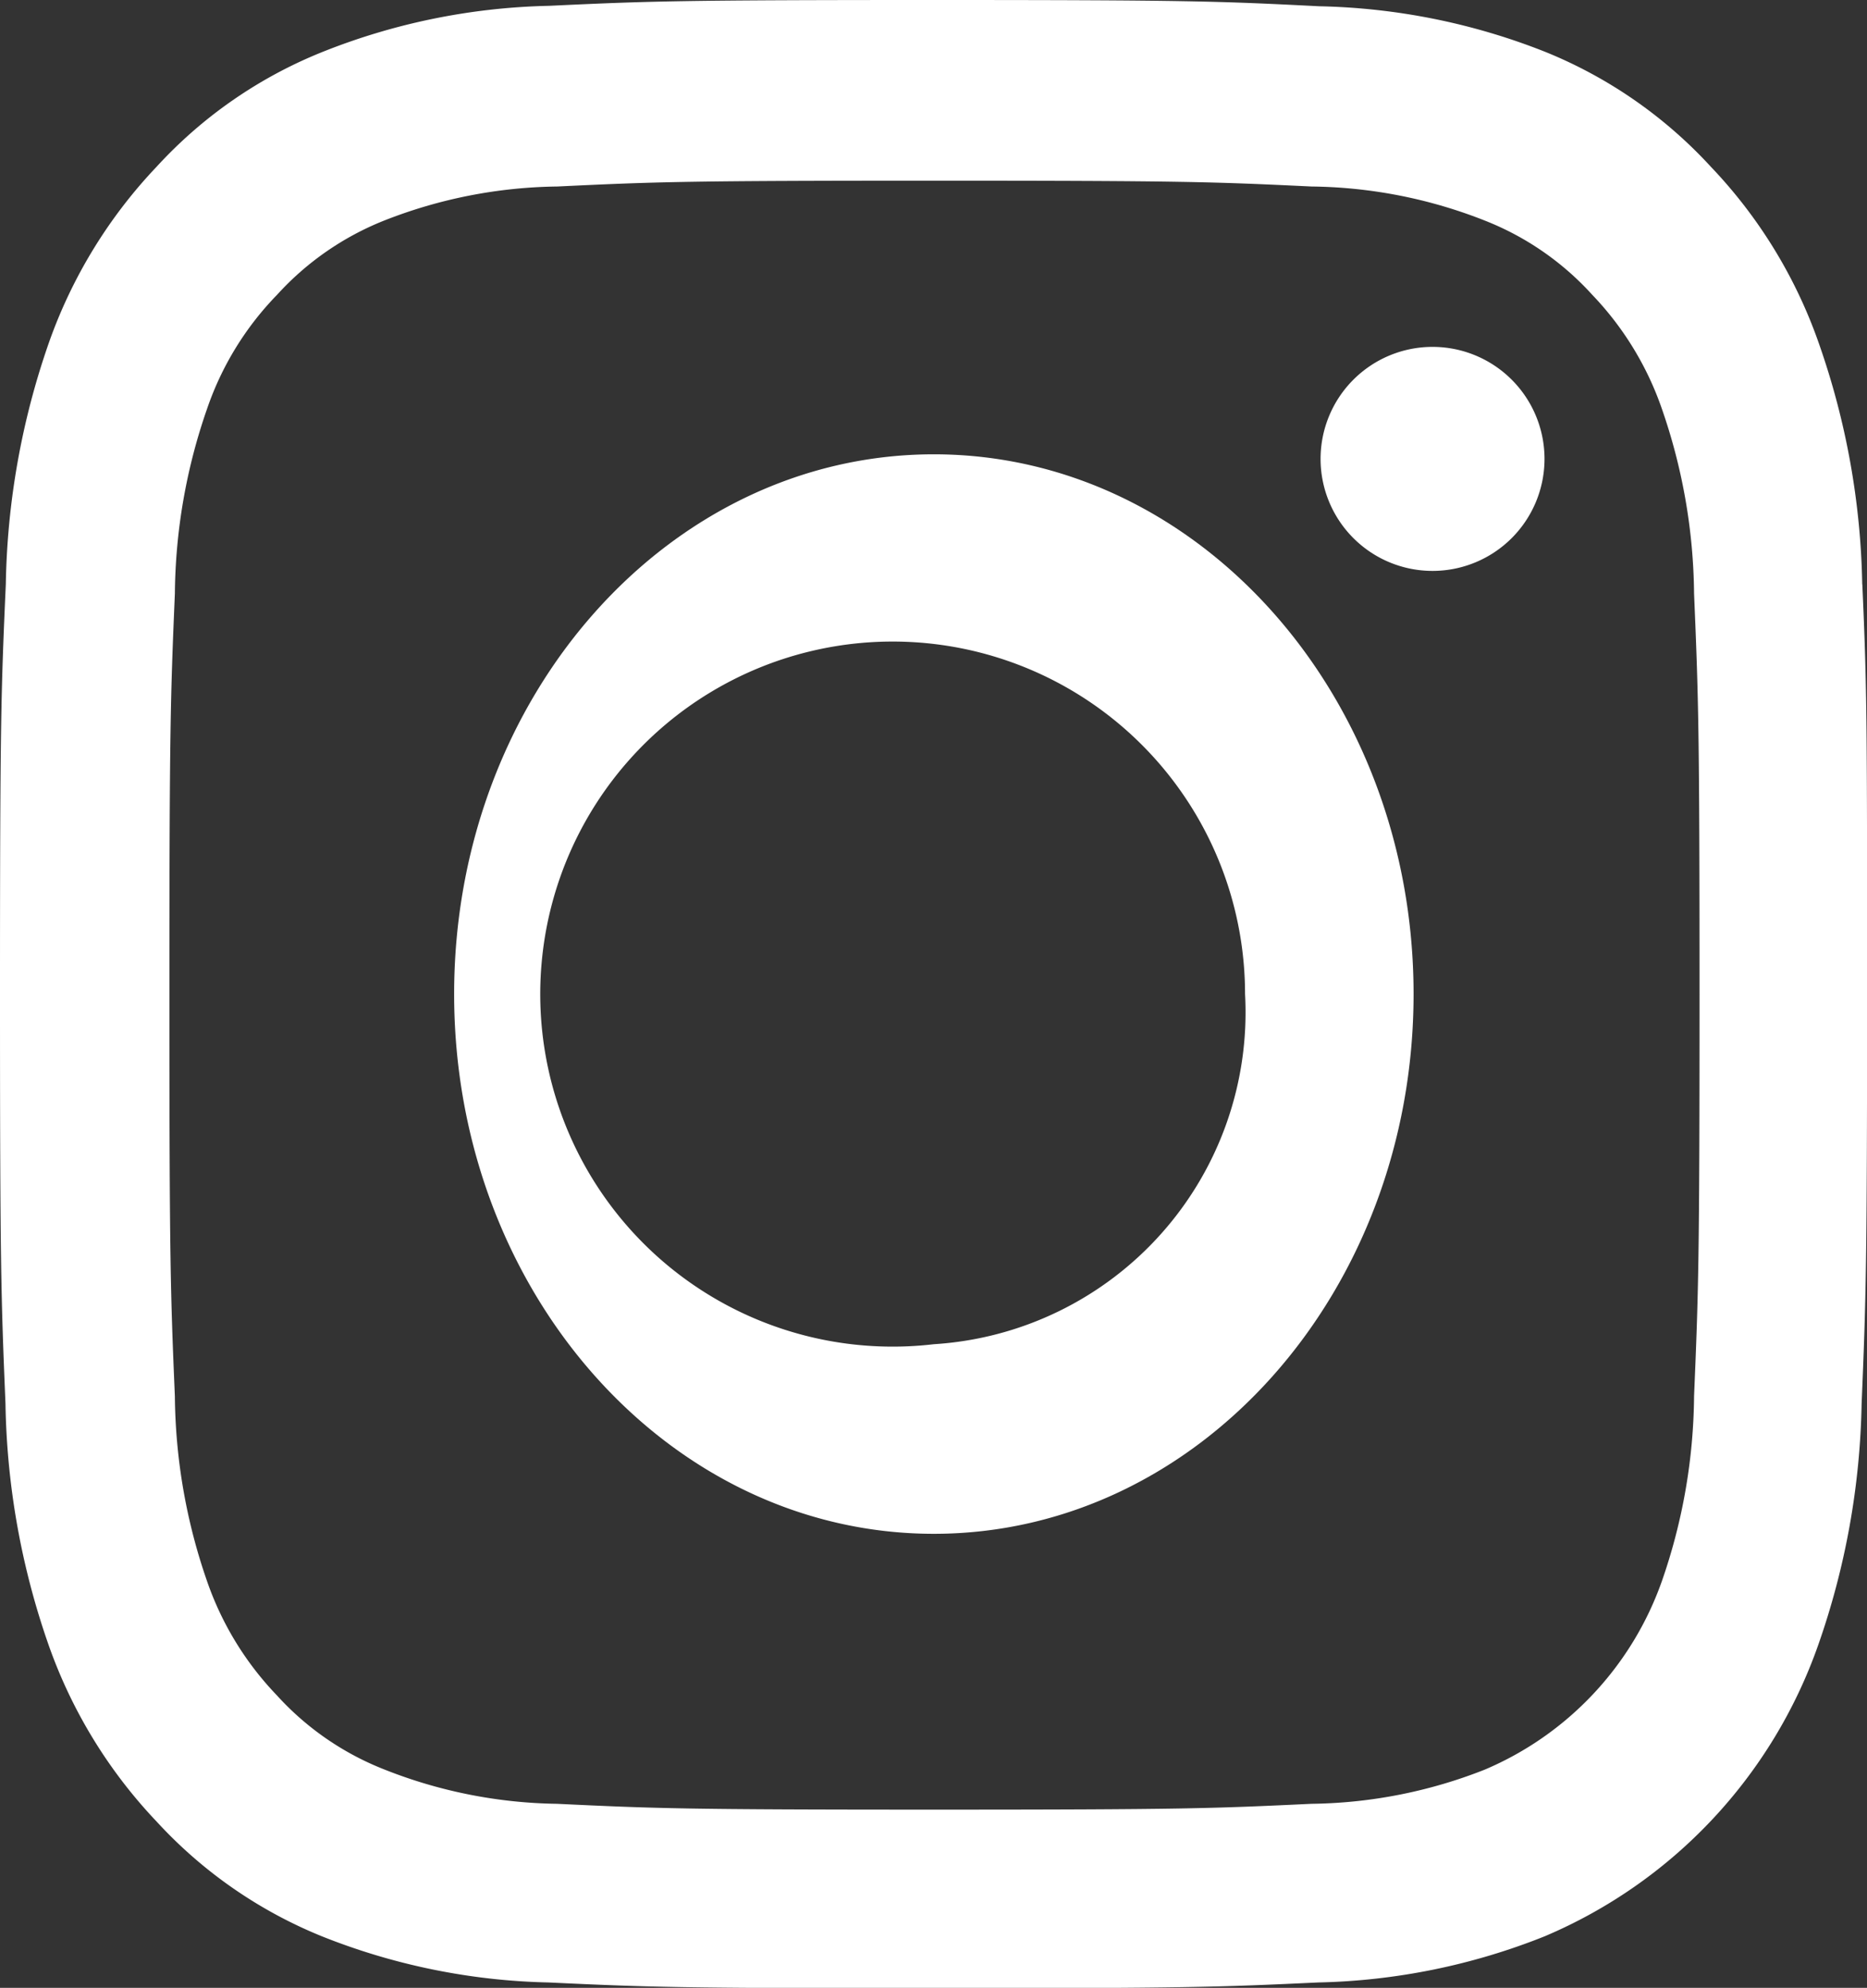
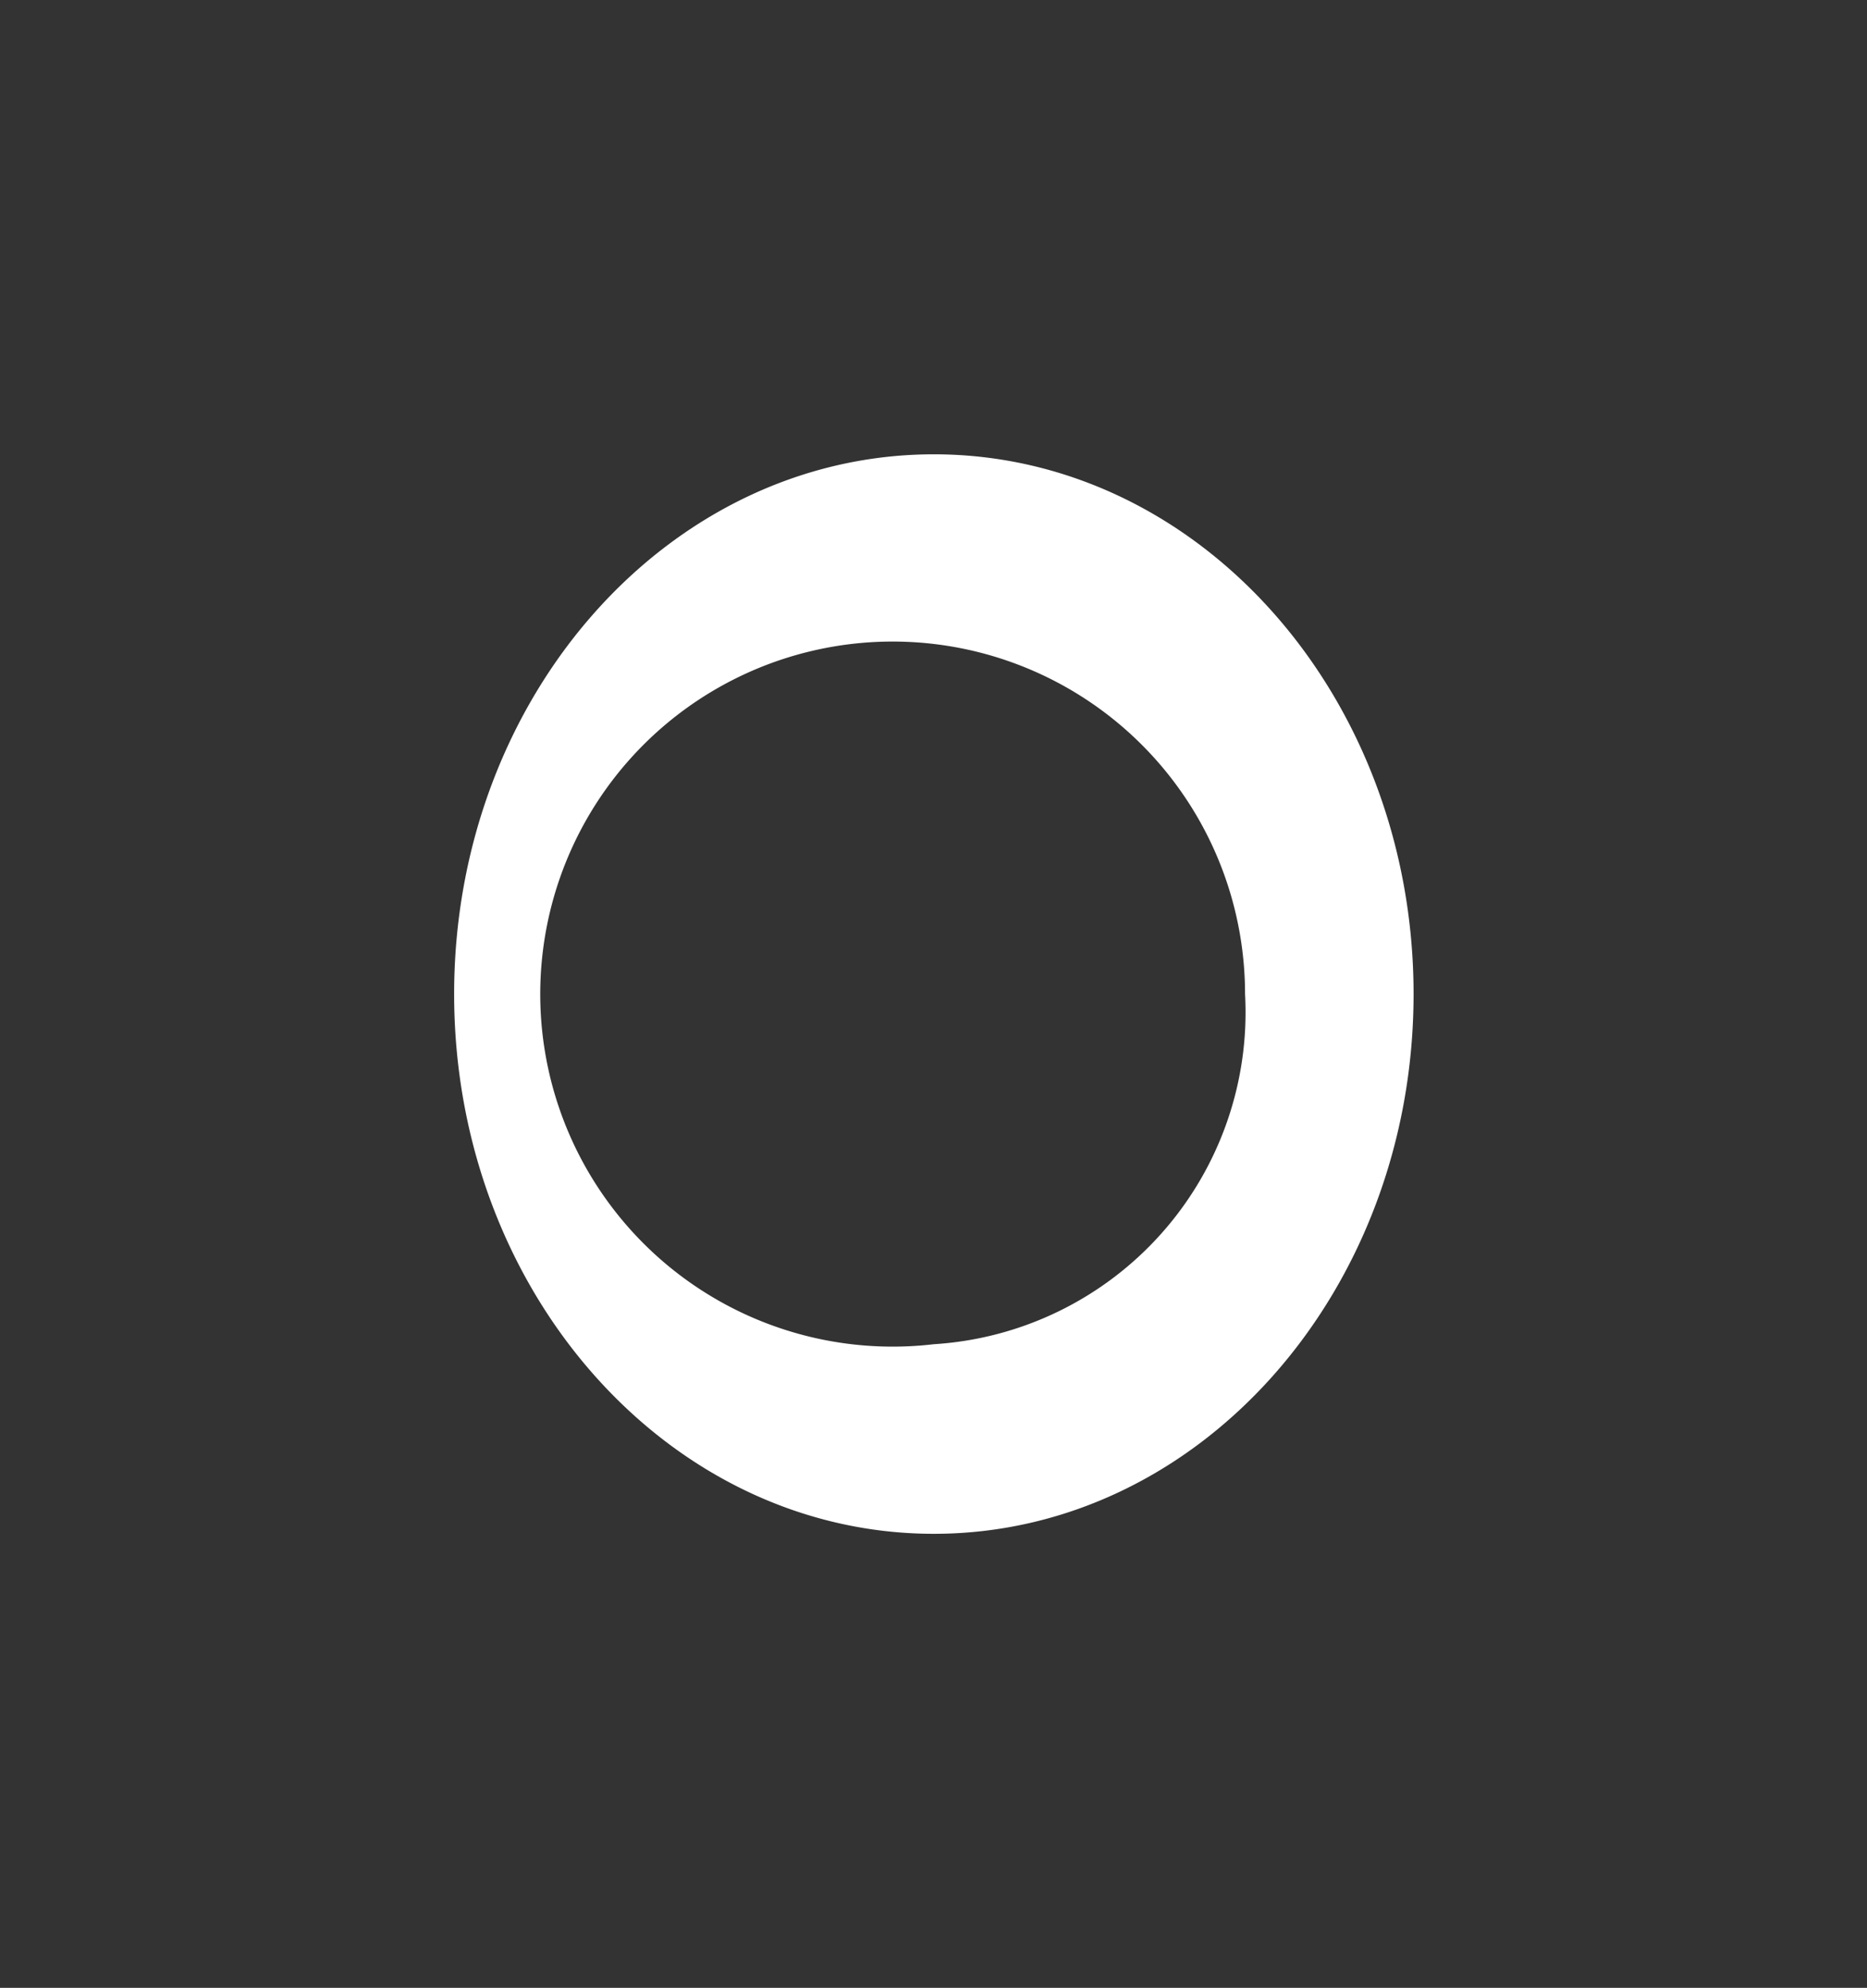
<svg xmlns="http://www.w3.org/2000/svg" id="_002-instagram" data-name="002-instagram" width="21.16" height="22.521" viewBox="0 0 21.16 22.521">
  <rect x="0" y="0" width="21.16" height="22.521" fill="#333333" stroke="none" />
-   <path id="Path_64" data-name="Path 64" d="M21.555,6.621a8.692,8.692,0,0,0-.492-2.732,5.541,5.541,0,0,0-1.224-2,5.19,5.19,0,0,0-1.873-1.3A7.347,7.347,0,0,0,15.4.071C14.266.013,13.906,0,11.033,0S7.8.013,6.671.066A7.331,7.331,0,0,0,4.1.59a5.146,5.146,0,0,0-1.877,1.3,5.592,5.592,0,0,0-1.22,1.993A8.715,8.715,0,0,0,.515,6.617C.461,7.823.449,8.205.449,11.263S.461,14.7.511,15.9A8.692,8.692,0,0,0,1,18.637a5.6,5.6,0,0,0,1.224,2,5.19,5.19,0,0,0,1.873,1.3,7.348,7.348,0,0,0,2.568.523c1.129.053,1.488.066,4.362.066s3.233-.013,4.362-.066a7.327,7.327,0,0,0,2.567-.523,5.6,5.6,0,0,0,3.1-3.3,8.721,8.721,0,0,0,.492-2.732c.05-1.2.062-1.584.062-4.642s0-3.44-.054-4.642Zm-1.906,9.2a6.519,6.519,0,0,1-.364,2.09,3.631,3.631,0,0,1-2.009,2.138,5.517,5.517,0,0,1-1.964.387c-1.116.053-1.451.066-4.275.066s-3.163-.013-4.275-.066A5.5,5.5,0,0,1,4.8,20.045a3.244,3.244,0,0,1-1.215-.84,3.531,3.531,0,0,1-.79-1.293,6.544,6.544,0,0,1-.364-2.09c-.05-1.188-.062-1.544-.062-4.549s.012-3.366.062-4.549a6.516,6.516,0,0,1,.364-2.09,3.451,3.451,0,0,1,.794-1.294A3.273,3.273,0,0,1,4.8,2.5a5.521,5.521,0,0,1,1.964-.387c1.116-.053,1.451-.066,4.275-.066s3.163.013,4.275.066A5.5,5.5,0,0,1,17.28,2.5a3.242,3.242,0,0,1,1.215.84,3.531,3.531,0,0,1,.79,1.294,6.546,6.546,0,0,1,.364,2.09c.05,1.188.062,1.544.062,4.549s-.012,3.357-.062,4.545Zm0,0" transform="translate(-0.449 0)" fill="#fff" />
  <path id="Path_65" data-name="Path 65" d="M130.386,124.5c-3,0-5.437,2.739-5.437,6.115s2.435,6.115,5.437,6.115,5.437-2.739,5.437-6.115S133.387,124.5,130.386,124.5Zm0,10.082a3.994,3.994,0,1,1,3.527-3.967A3.767,3.767,0,0,1,130.386,134.582Zm0,0" transform="translate(-119.802 -119.353)" fill="#fff" />
-   <path id="Path_66" data-name="Path 66" d="M364.988,89.871a1.269,1.269,0,1,1-1.269-1.269A1.269,1.269,0,0,1,364.988,89.871Zm0,0" transform="translate(-347.483 -84.672)" fill="#fff" />
</svg>